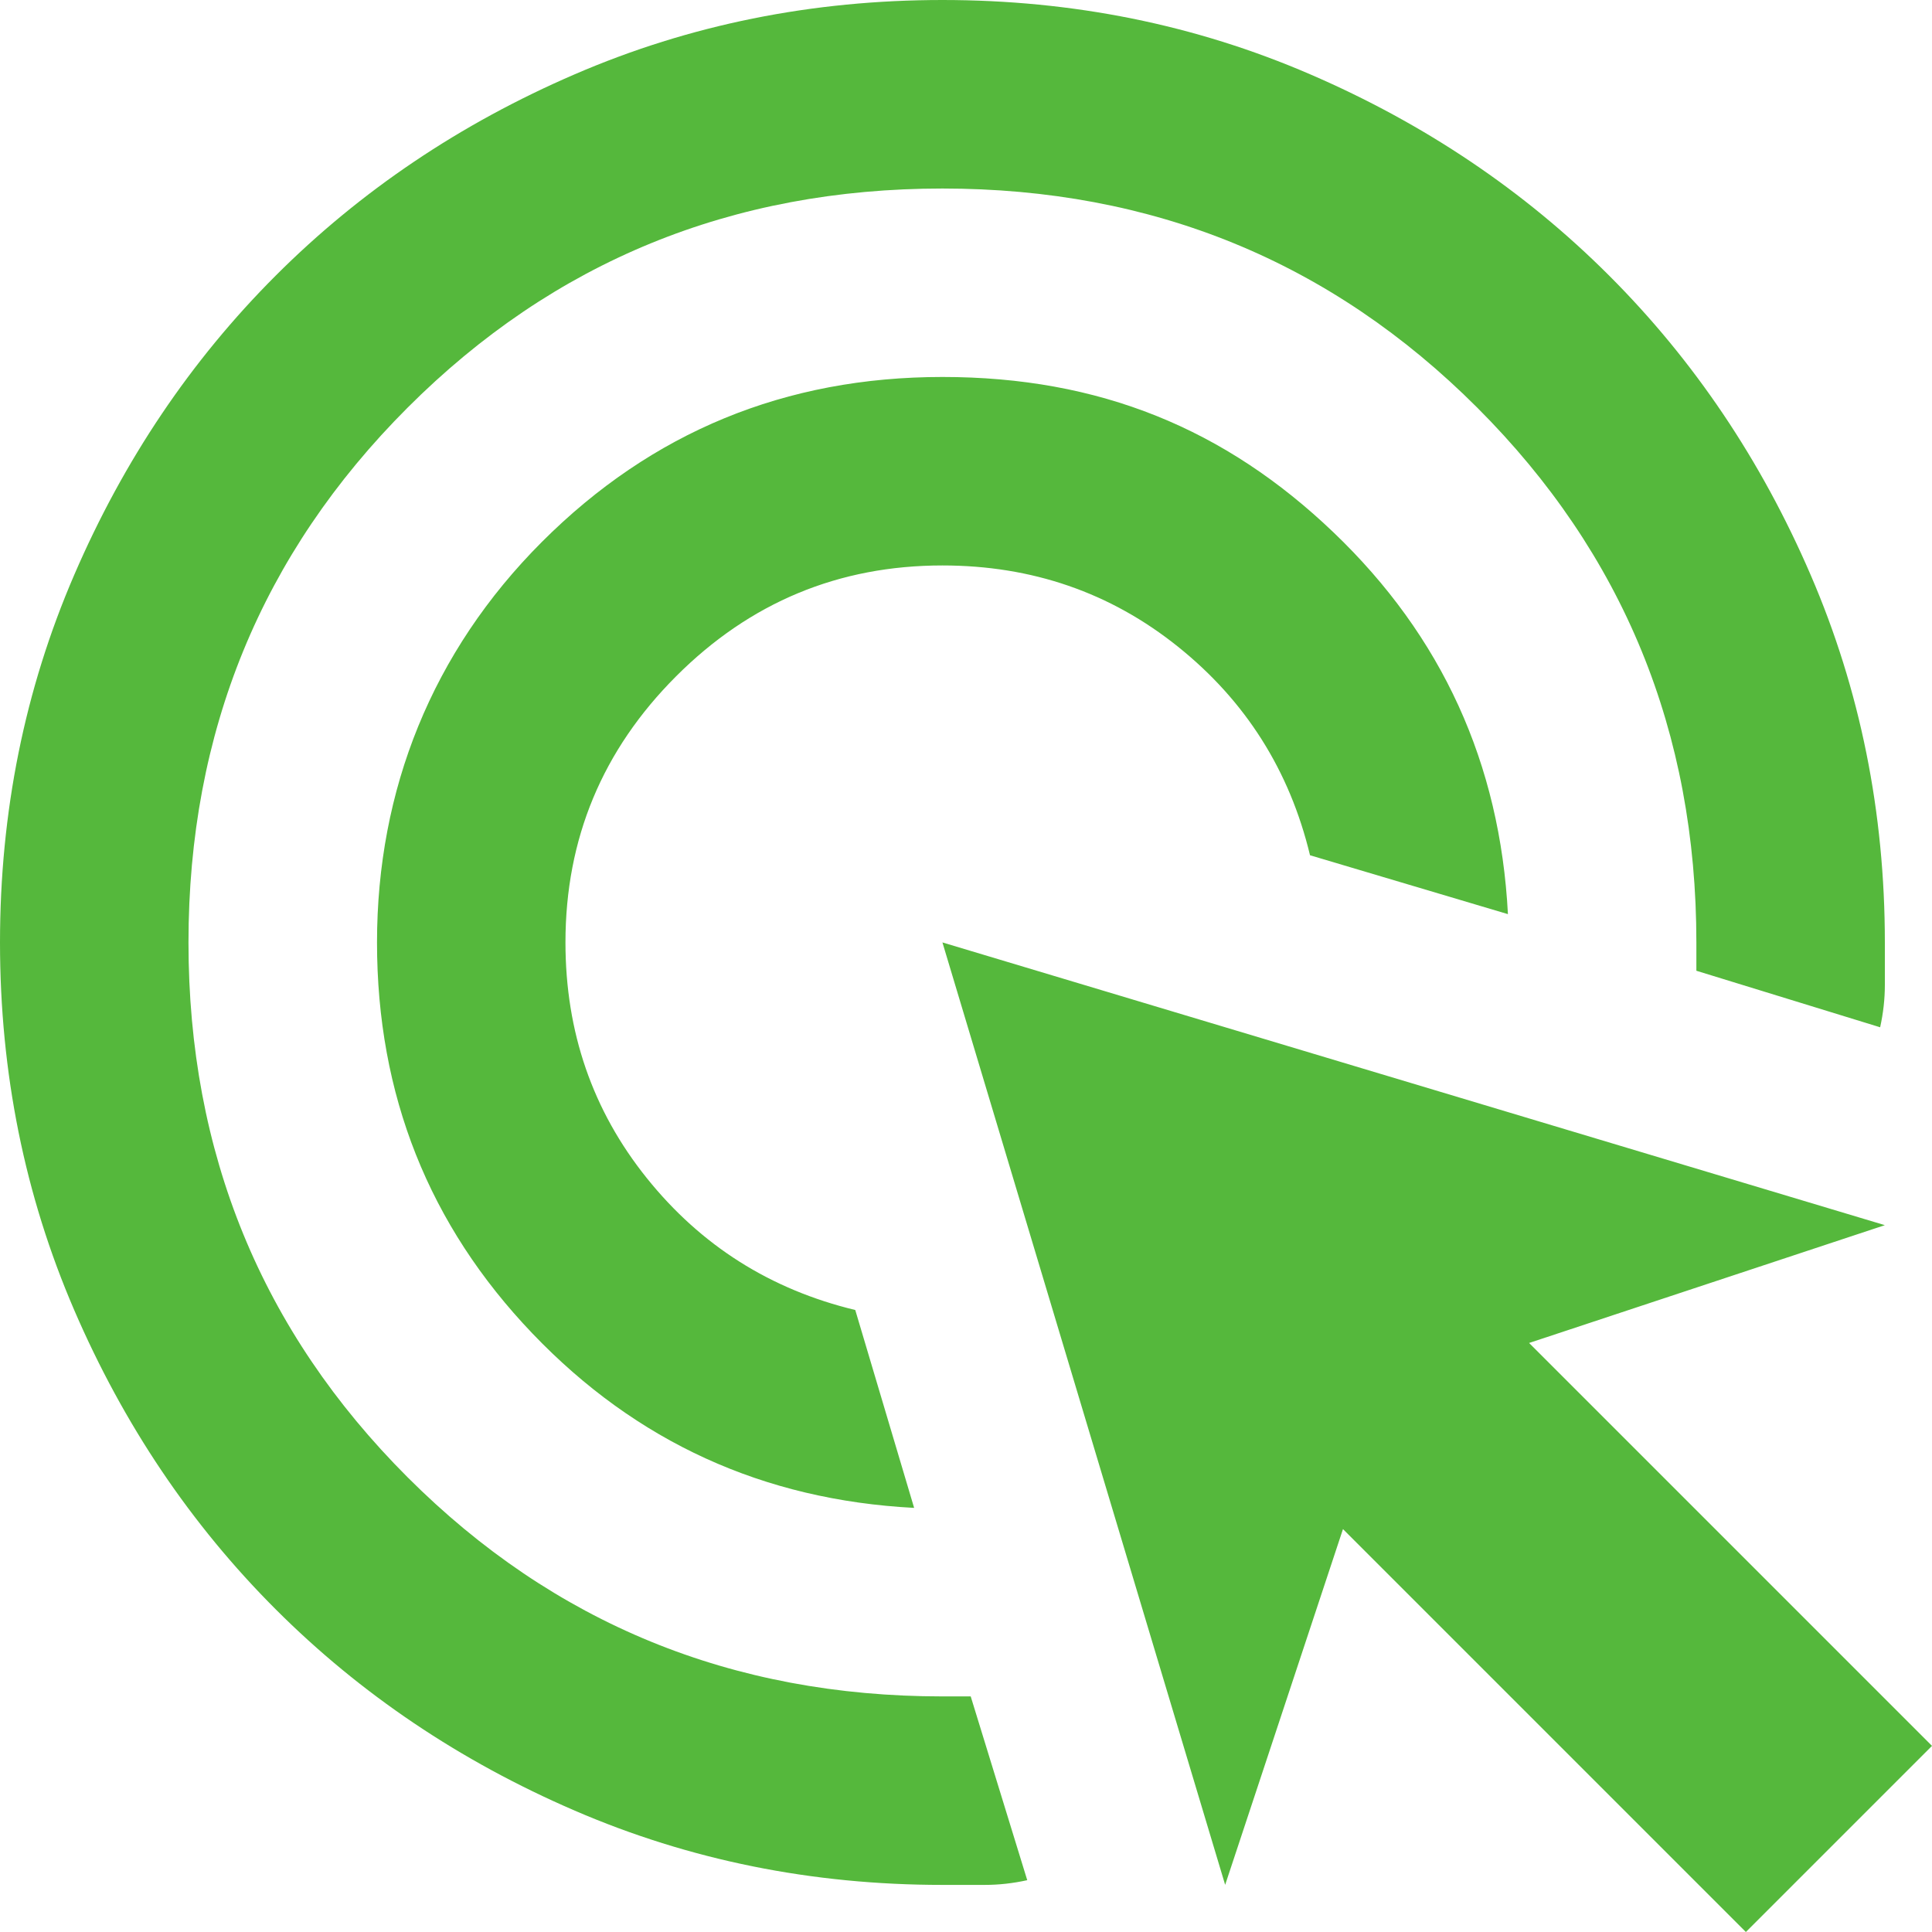
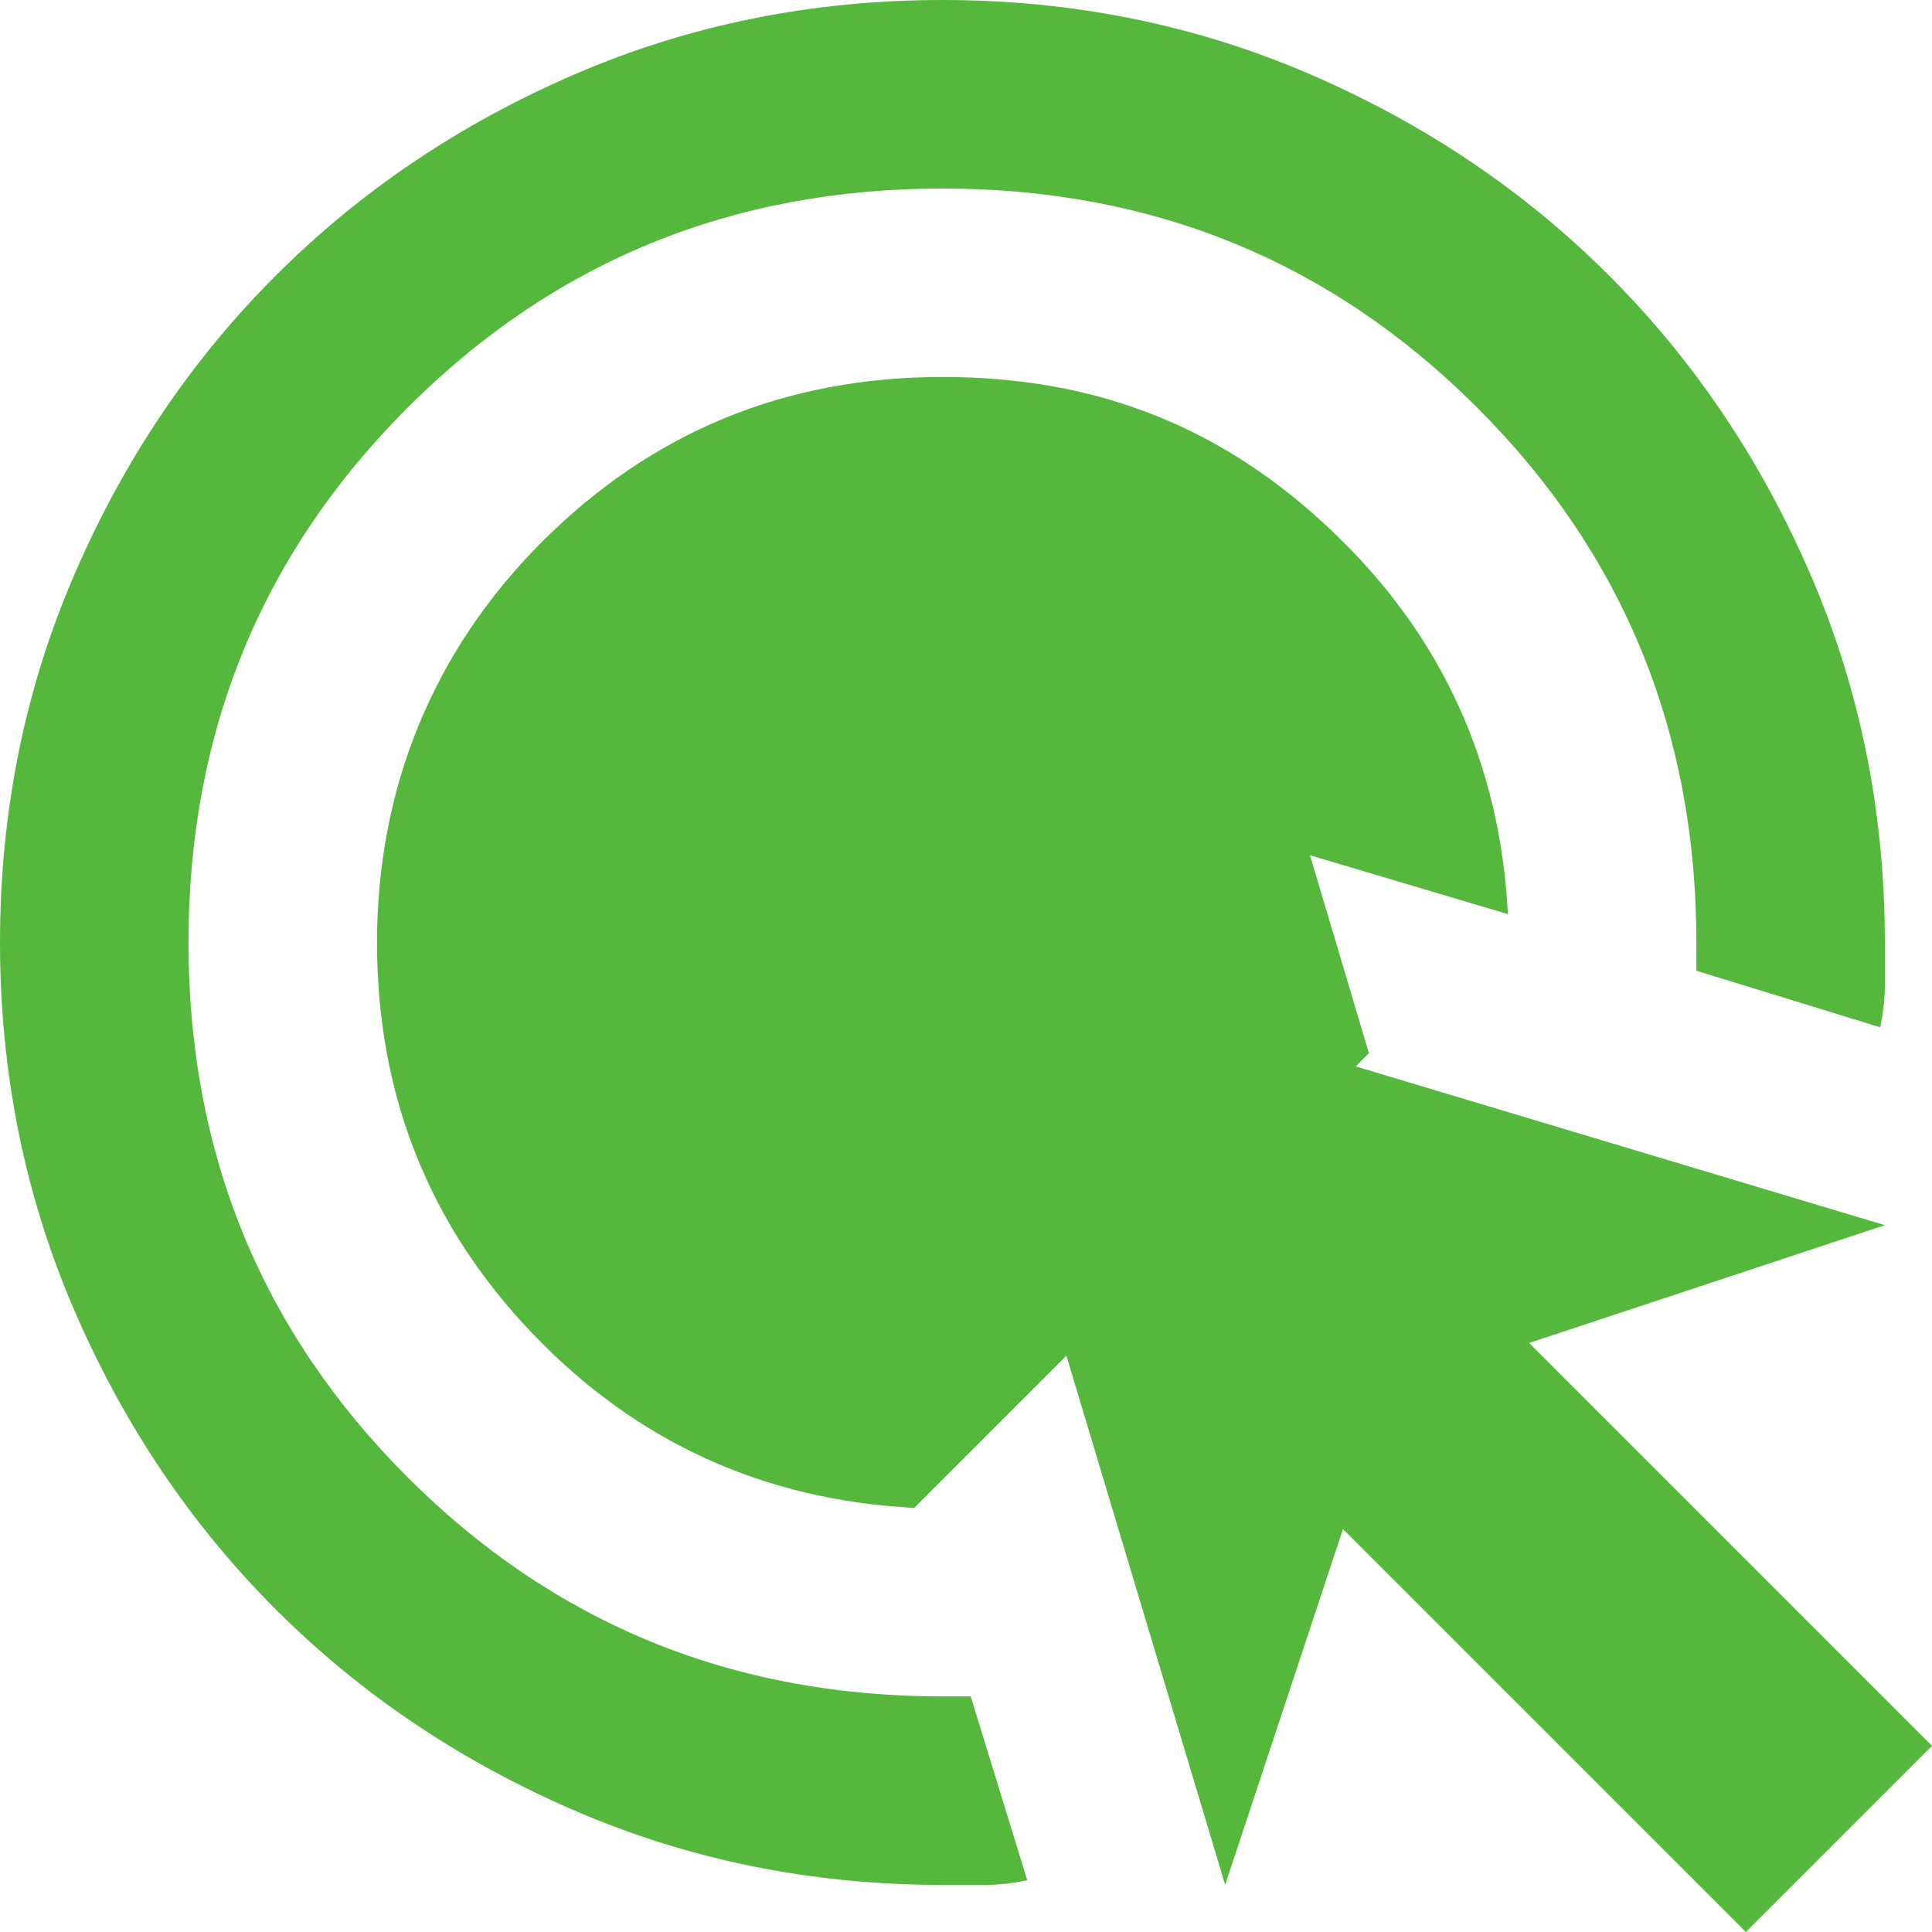
<svg xmlns="http://www.w3.org/2000/svg" viewBox="0 0 500 500">
-   <path d="M236.59 390.24c-39.02-2.03-71.95-17.07-98.78-45.12-26.83-28.05-40.24-61.79-40.24-101.22s14.23-75.2 42.68-103.66c28.46-28.46 63.01-42.68 103.66-42.68s73.17 13.41 101.22 40.24 43.09 59.76 45.12 98.78l-51.22-15.24c-5.28-21.95-16.67-39.94-34.15-53.96-17.48-14.02-37.8-21.04-60.98-21.04-26.83 0-49.8 9.55-68.9 28.66-19.11 19.11-28.66 42.07-28.66 68.9 0 23.17 7.01 43.5 21.04 60.98 14.02 17.48 32.01 28.86 53.96 34.15l15.24 51.22Zm29.26 96.35c-3.66.81-7.32 1.22-10.98 1.22h-10.98c-33.74 0-65.45-6.4-95.12-19.21-29.67-12.8-55.49-30.18-77.44-52.13C49.38 394.52 32 368.71 19.2 339.03 6.4 309.35 0 277.64 0 243.9s6.4-65.45 19.21-95.12c12.8-29.67 30.18-55.49 52.13-77.44s47.76-39.33 77.44-52.13C178.46 6.4 210.16 0 243.9 0s65.45 6.4 95.12 19.21c29.67 12.8 55.49 30.18 77.44 52.13 21.95 21.95 39.33 47.76 52.13 77.44 12.8 29.67 19.21 61.38 19.21 95.12v10.98c0 3.66-.41 7.32-1.22 10.98l-47.56-14.63v-7.32c0-54.47-18.9-100.61-56.71-138.41-37.8-37.8-83.94-56.71-138.41-56.71s-100.61 18.9-138.41 56.71c-37.8 37.8-56.71 83.94-56.71 138.41s18.9 100.61 56.71 138.41 83.94 56.71 138.41 56.71h7.32l14.63 47.56ZM451.83 500 347.56 395.73l-30.49 92.07-73.17-243.9 243.9 73.17-92.07 30.49L500 451.83 451.83 500Z" style="fill:#55b83c" />
+   <path d="M236.59 390.24c-39.02-2.03-71.95-17.07-98.78-45.12-26.83-28.05-40.24-61.79-40.24-101.22s14.23-75.2 42.68-103.66c28.46-28.46 63.01-42.68 103.66-42.68s73.17 13.41 101.22 40.24 43.09 59.76 45.12 98.78l-51.22-15.24l15.24 51.22Zm29.26 96.35c-3.66.81-7.32 1.22-10.98 1.22h-10.98c-33.74 0-65.45-6.4-95.12-19.21-29.67-12.8-55.49-30.18-77.44-52.13C49.38 394.52 32 368.71 19.2 339.03 6.4 309.35 0 277.64 0 243.9s6.4-65.45 19.21-95.12c12.8-29.67 30.18-55.49 52.13-77.44s47.76-39.33 77.44-52.13C178.46 6.4 210.16 0 243.9 0s65.45 6.4 95.12 19.21c29.67 12.8 55.49 30.18 77.44 52.13 21.95 21.95 39.33 47.76 52.13 77.44 12.8 29.67 19.21 61.38 19.21 95.12v10.98c0 3.66-.41 7.32-1.22 10.98l-47.56-14.63v-7.32c0-54.47-18.9-100.61-56.71-138.41-37.8-37.8-83.94-56.71-138.41-56.71s-100.61 18.9-138.41 56.71c-37.8 37.8-56.71 83.94-56.71 138.41s18.9 100.61 56.71 138.41 83.94 56.71 138.41 56.71h7.32l14.63 47.56ZM451.83 500 347.56 395.73l-30.49 92.07-73.17-243.9 243.9 73.17-92.07 30.49L500 451.83 451.83 500Z" style="fill:#55b83c" />
</svg>